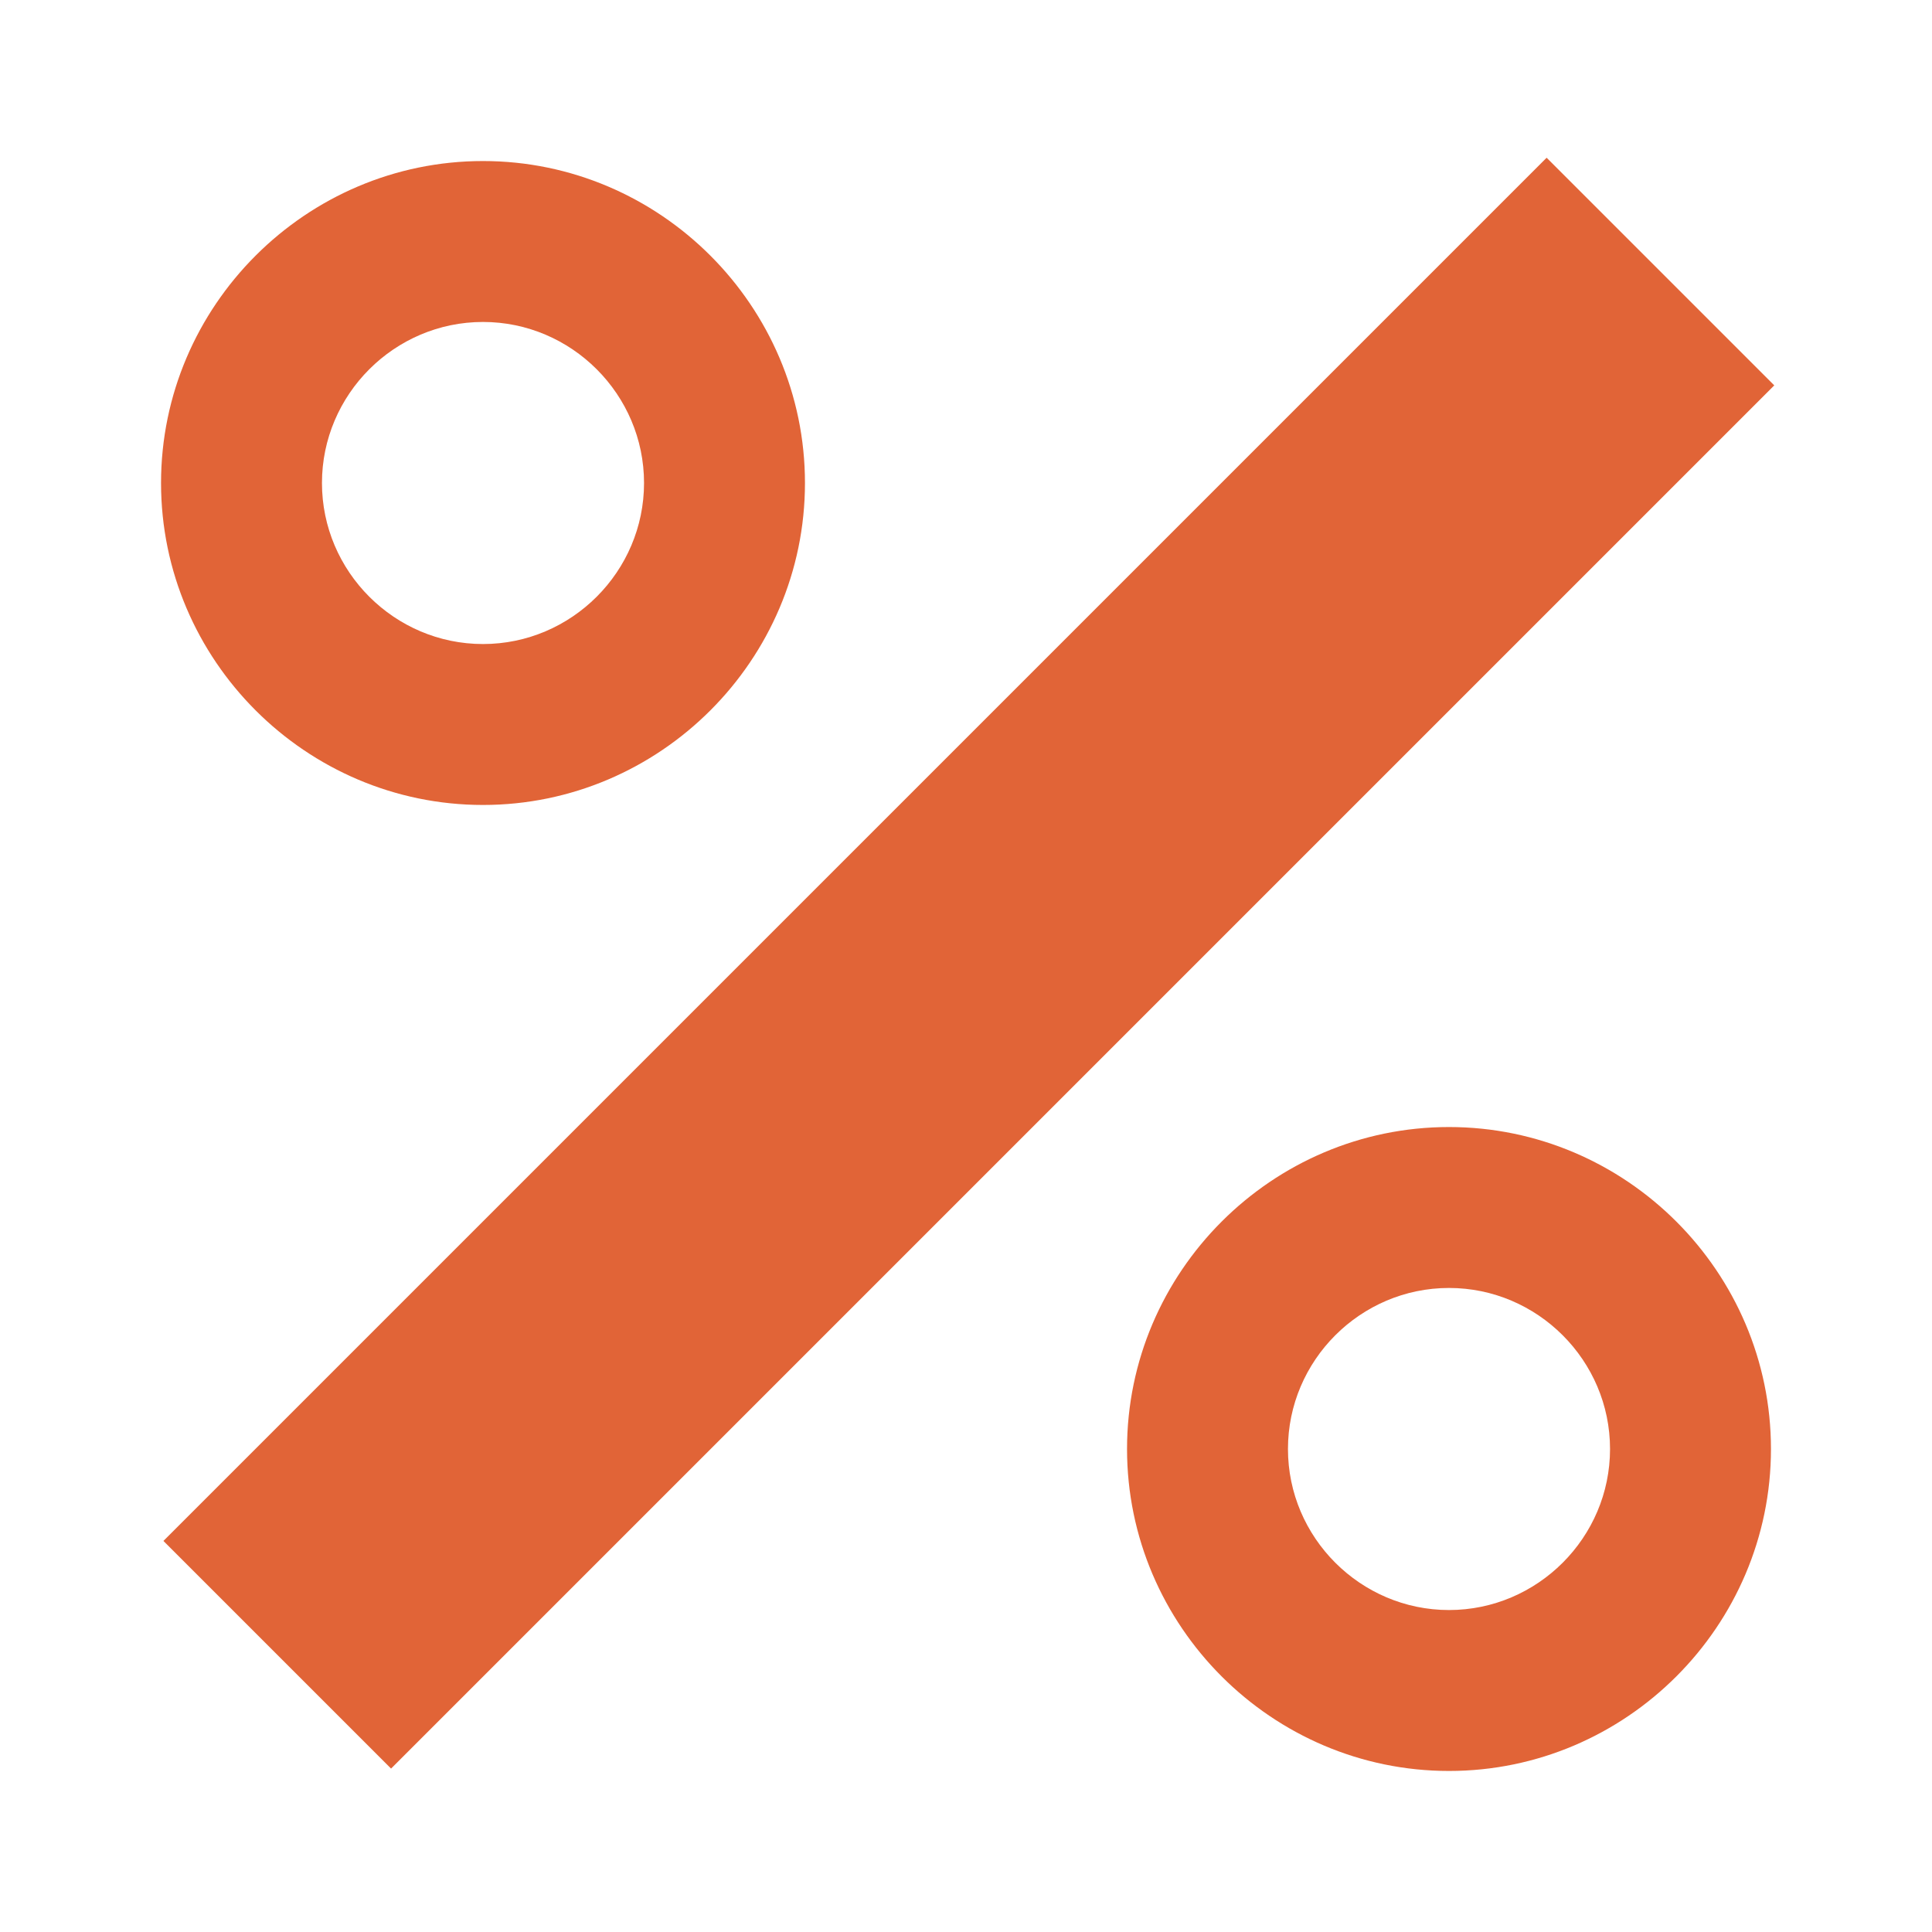
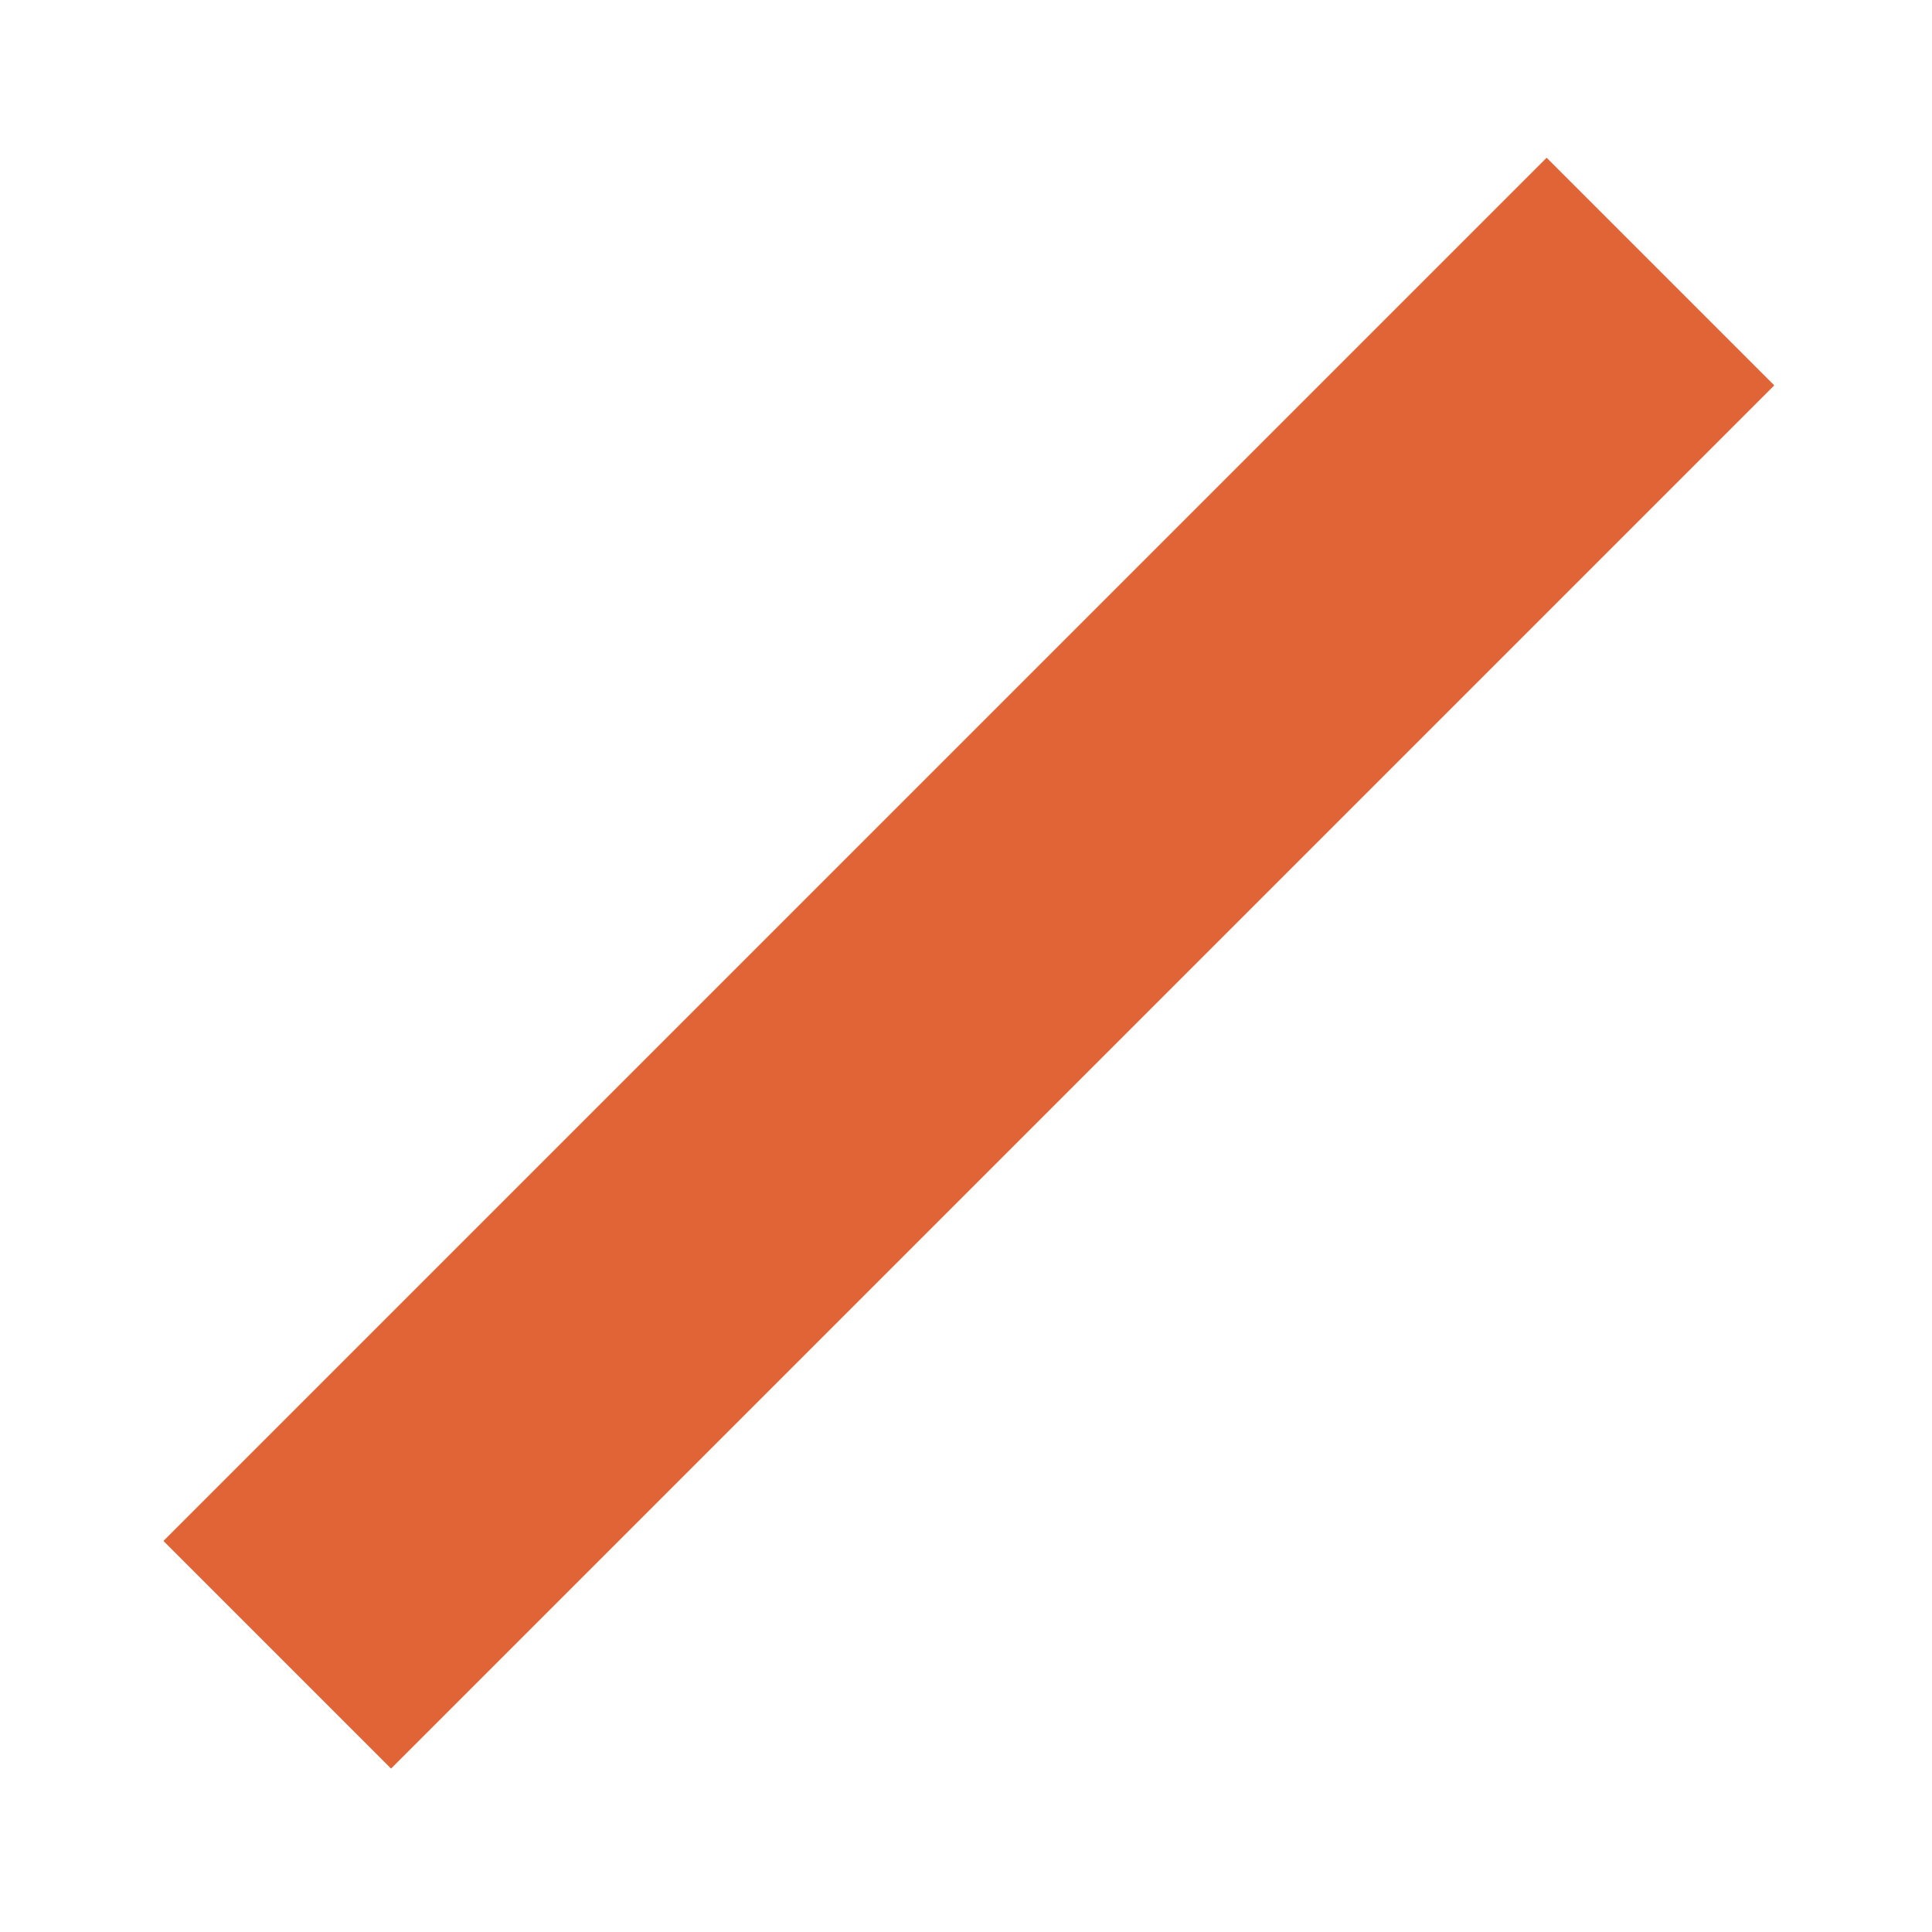
<svg xmlns="http://www.w3.org/2000/svg" width="17" height="17" viewBox="0 0 17 17" fill="none">
  <path d="M13.609 1.388L1.438 13.559L3.441 15.562L15.612 3.391L13.609 1.388Z" fill="#E16437" />
-   <path d="M12.75 9.917C11.192 9.917 9.917 11.192 9.917 12.75C9.917 14.308 11.192 15.583 12.75 15.583C14.308 15.583 15.583 14.308 15.583 12.75C15.583 11.192 14.308 9.917 12.75 9.917ZM12.75 14.167C11.971 14.167 11.333 13.529 11.333 12.75C11.333 11.971 11.971 11.333 12.75 11.333C13.529 11.333 14.167 11.971 14.167 12.75C14.167 13.529 13.529 14.167 12.75 14.167ZM4.25 7.083C5.808 7.083 7.083 5.808 7.083 4.25C7.083 2.692 5.808 1.417 4.25 1.417C2.692 1.417 1.417 2.692 1.417 4.25C1.417 5.808 2.692 7.083 4.25 7.083ZM4.25 2.833C5.029 2.833 5.667 3.471 5.667 4.25C5.667 5.029 5.029 5.667 4.25 5.667C3.471 5.667 2.833 5.029 2.833 4.25C2.833 3.471 3.471 2.833 4.25 2.833Z" fill="#E16437" />
</svg>